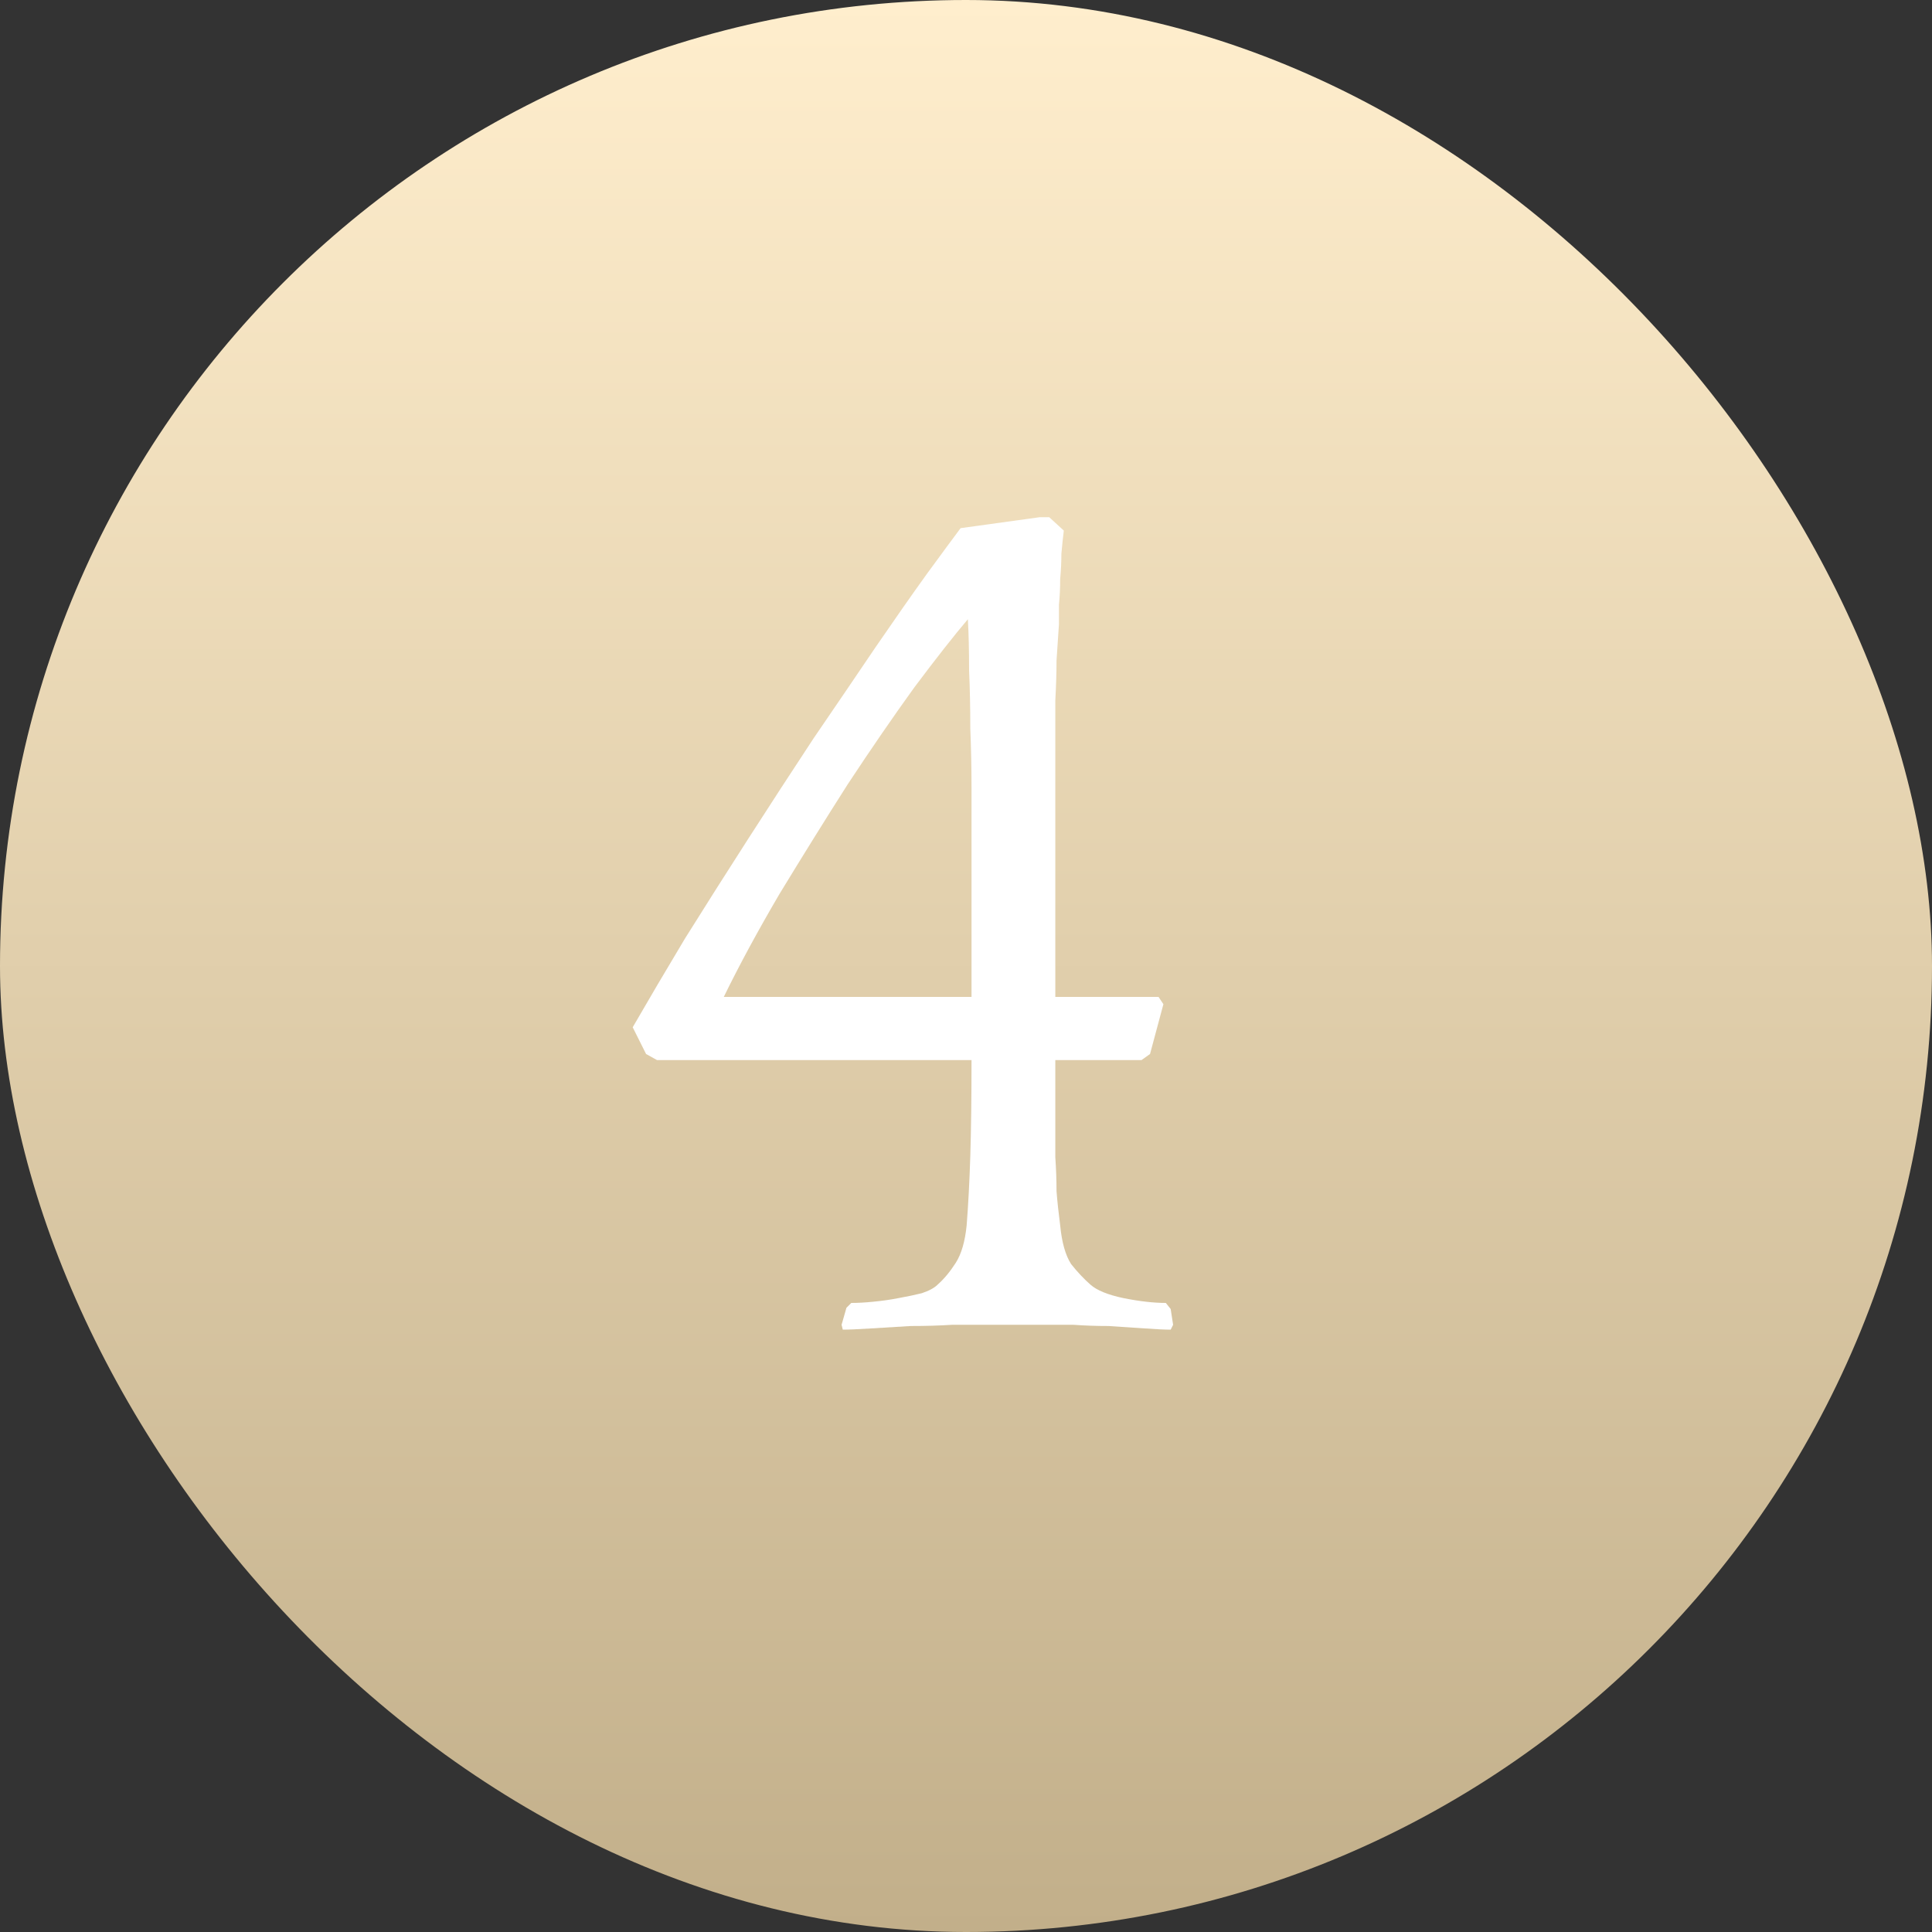
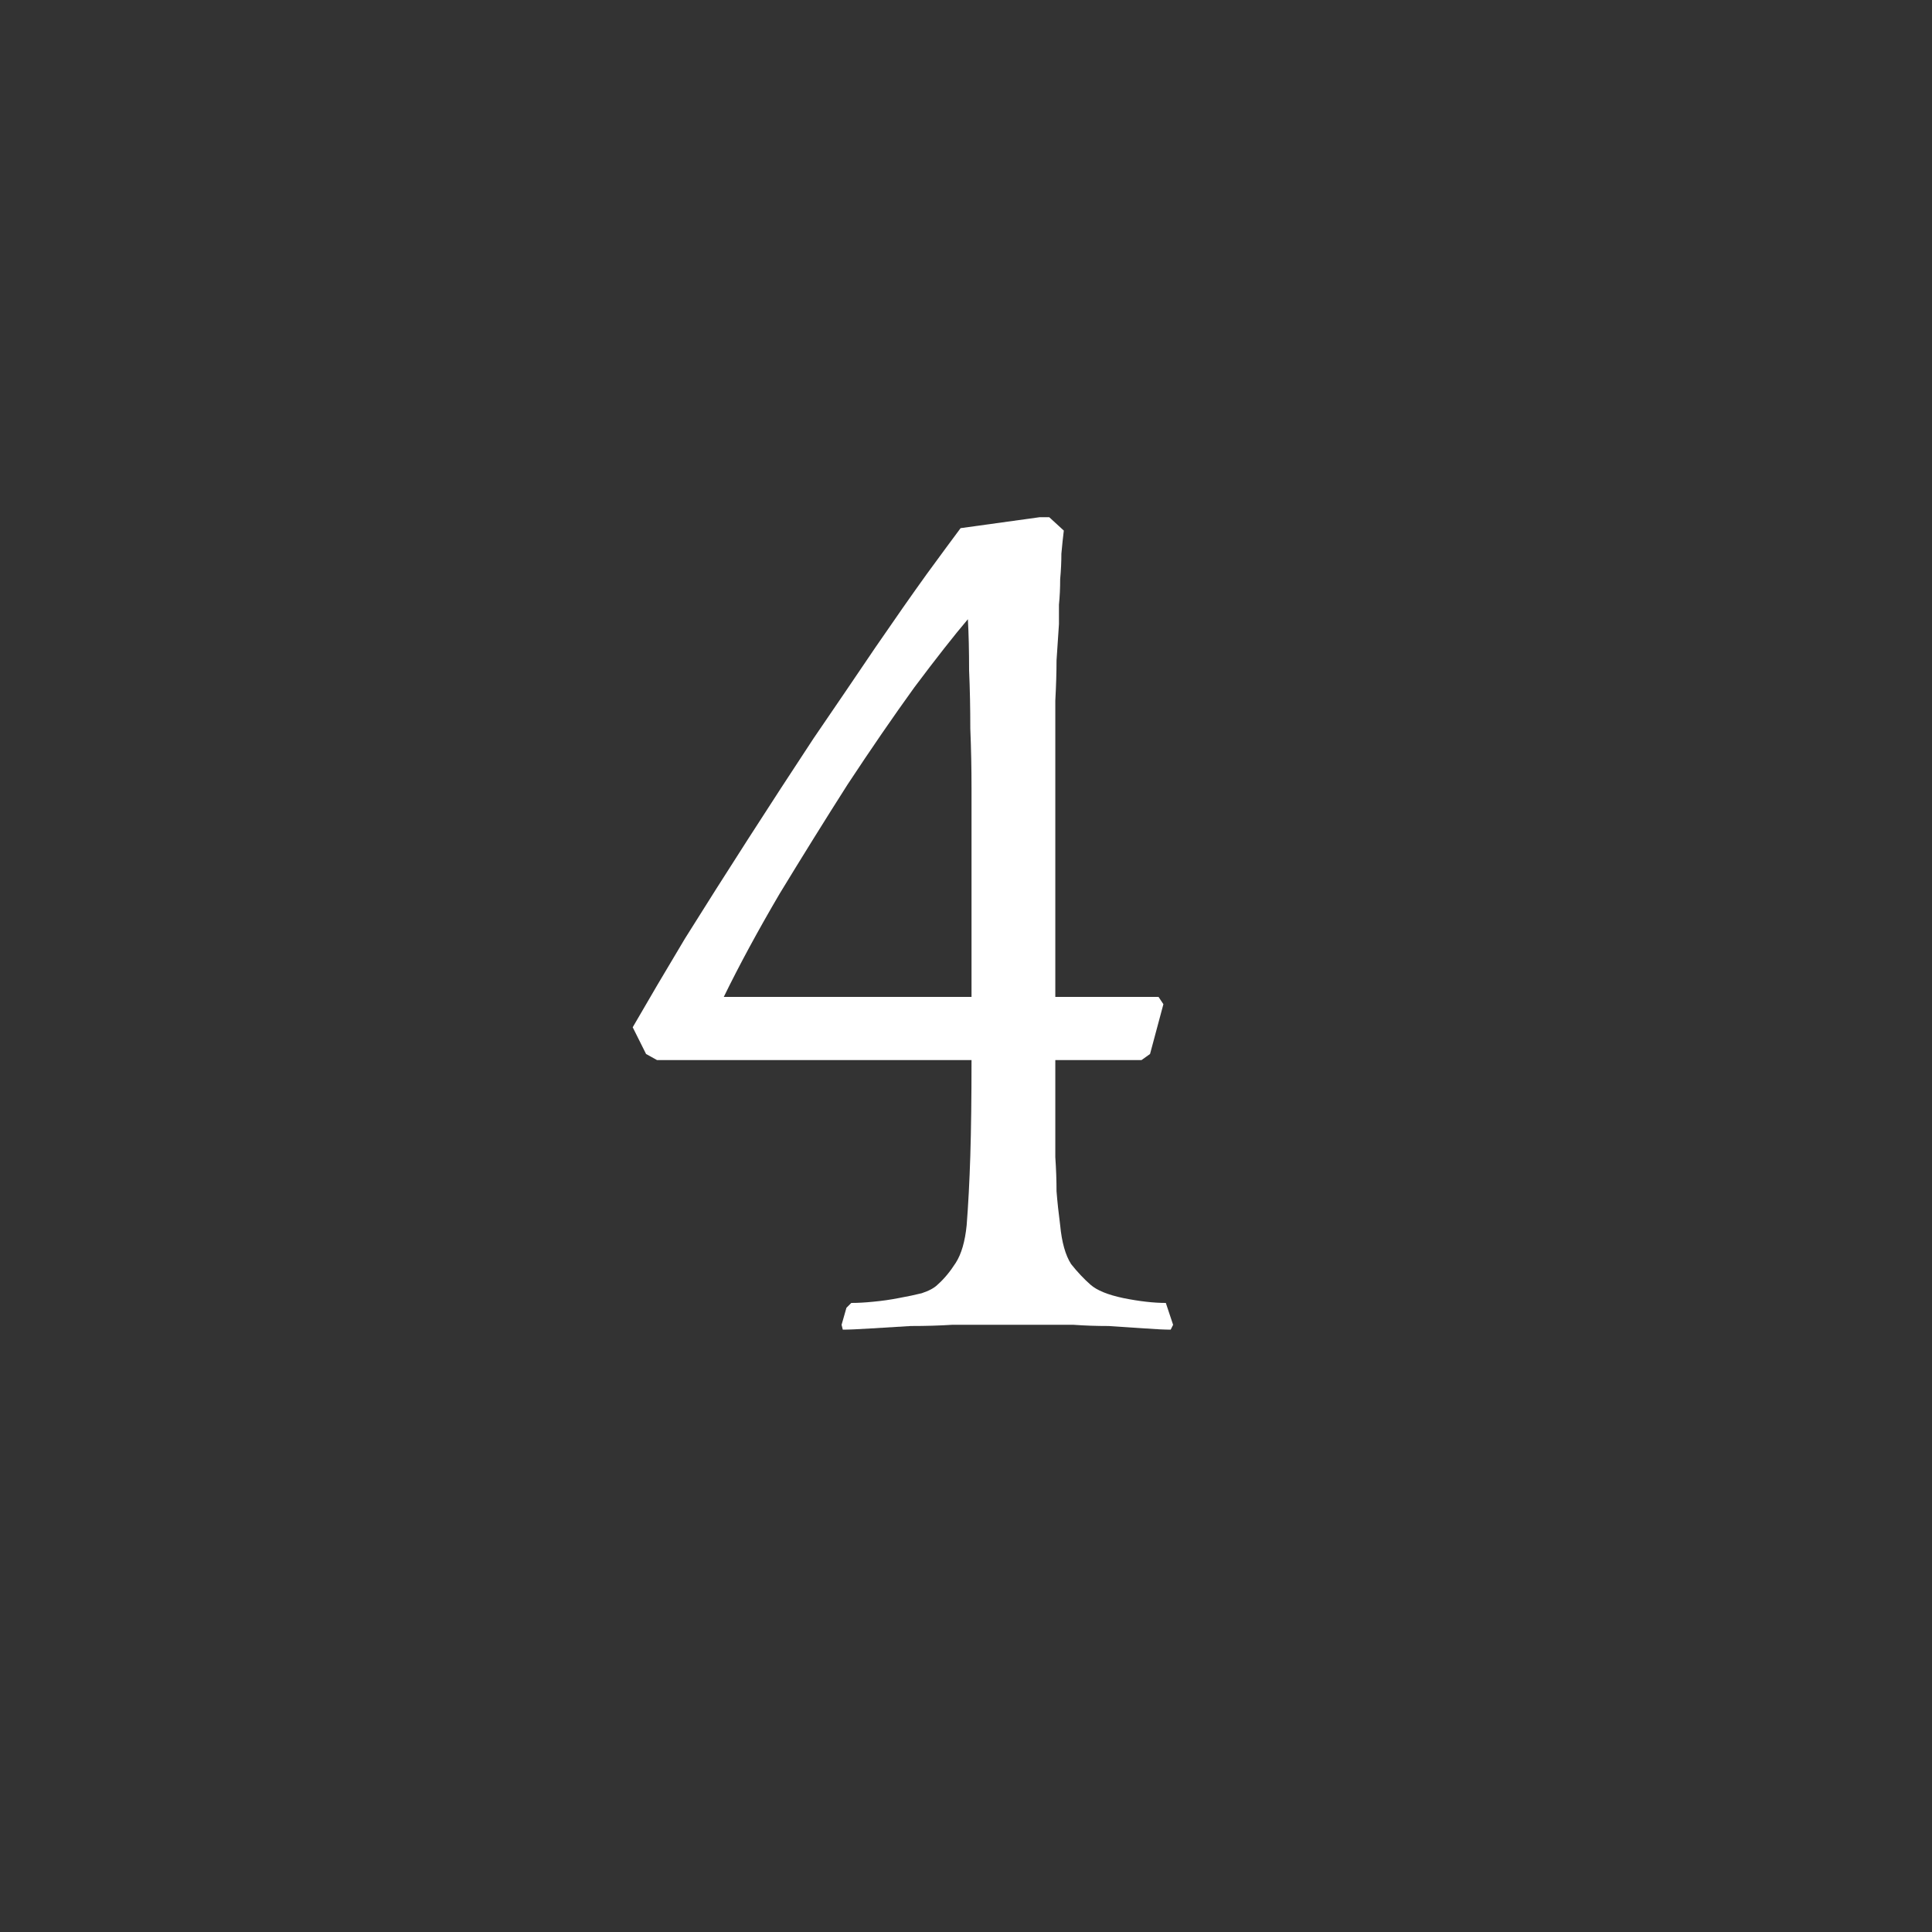
<svg xmlns="http://www.w3.org/2000/svg" width="35" height="35" viewBox="0 0 35 35" fill="none">
  <rect x="0" y="0" width="35" height="35" fill="#333333" stroke="none" />
-   <rect width="35" height="35" rx="17.5" fill="url(#paint0_linear_693_3496)" />
-   <path d="M11.704 19.094L11.462 18.61C11.741 18.126 12.056 17.591 12.408 17.004C12.775 16.417 13.156 15.816 13.552 15.2C13.948 14.584 14.344 13.975 14.74 13.374C15.151 12.773 15.525 12.223 15.862 11.724C16.214 11.211 16.522 10.771 16.786 10.404C17.065 10.023 17.27 9.744 17.402 9.568L18.832 9.37H19.008L19.272 9.612C19.257 9.729 19.243 9.869 19.228 10.03C19.228 10.177 19.221 10.331 19.206 10.492C19.206 10.653 19.199 10.807 19.184 10.954C19.184 11.101 19.184 11.218 19.184 11.306C19.169 11.541 19.155 11.761 19.14 11.966C19.14 12.171 19.133 12.413 19.118 12.692C19.118 12.971 19.118 13.308 19.118 13.704C19.118 14.1 19.118 14.606 19.118 15.222V18.06H20.988L21.076 18.192L20.834 19.094L20.68 19.204H19.118C19.118 19.6 19.118 19.937 19.118 20.216C19.118 20.495 19.118 20.744 19.118 20.964C19.133 21.184 19.14 21.389 19.14 21.58C19.155 21.771 19.177 21.976 19.206 22.196C19.235 22.504 19.301 22.739 19.404 22.9C19.521 23.047 19.639 23.171 19.756 23.274C19.873 23.377 20.071 23.457 20.35 23.516C20.643 23.575 20.9 23.604 21.12 23.604L21.208 23.714L21.252 24L21.208 24.088C21.105 24.088 20.951 24.081 20.746 24.066C20.541 24.051 20.321 24.037 20.086 24.022C19.866 24.022 19.653 24.015 19.448 24C19.243 24 19.089 24 18.986 24H17.754C17.651 24 17.483 24 17.248 24C17.013 24.015 16.764 24.022 16.5 24.022C16.251 24.037 16.009 24.051 15.774 24.066C15.539 24.081 15.371 24.088 15.268 24.088L15.246 24L15.334 23.692L15.422 23.604C15.539 23.604 15.671 23.597 15.818 23.582C15.979 23.567 16.133 23.545 16.28 23.516C16.441 23.487 16.581 23.457 16.698 23.428C16.83 23.384 16.925 23.333 16.984 23.274C17.101 23.171 17.211 23.039 17.314 22.878C17.417 22.717 17.483 22.489 17.512 22.196C17.541 21.829 17.563 21.411 17.578 20.942C17.593 20.458 17.6 19.879 17.6 19.204H11.902L11.704 19.094ZM17.534 11.218C17.285 11.511 16.962 11.922 16.566 12.45C16.185 12.978 15.781 13.565 15.356 14.21C14.945 14.855 14.535 15.515 14.124 16.19C13.728 16.865 13.391 17.488 13.112 18.06H17.6V15.266C17.6 14.958 17.6 14.628 17.6 14.276C17.6 13.924 17.593 13.565 17.578 13.198C17.578 12.831 17.571 12.479 17.556 12.142C17.556 11.79 17.549 11.482 17.534 11.218Z" fill="white" />
+   <path d="M11.704 19.094L11.462 18.61C11.741 18.126 12.056 17.591 12.408 17.004C12.775 16.417 13.156 15.816 13.552 15.2C13.948 14.584 14.344 13.975 14.74 13.374C15.151 12.773 15.525 12.223 15.862 11.724C16.214 11.211 16.522 10.771 16.786 10.404C17.065 10.023 17.27 9.744 17.402 9.568L18.832 9.37H19.008L19.272 9.612C19.257 9.729 19.243 9.869 19.228 10.03C19.228 10.177 19.221 10.331 19.206 10.492C19.206 10.653 19.199 10.807 19.184 10.954C19.184 11.101 19.184 11.218 19.184 11.306C19.169 11.541 19.155 11.761 19.14 11.966C19.14 12.171 19.133 12.413 19.118 12.692C19.118 12.971 19.118 13.308 19.118 13.704C19.118 14.1 19.118 14.606 19.118 15.222V18.06H20.988L21.076 18.192L20.834 19.094L20.68 19.204H19.118C19.118 19.6 19.118 19.937 19.118 20.216C19.118 20.495 19.118 20.744 19.118 20.964C19.133 21.184 19.14 21.389 19.14 21.58C19.155 21.771 19.177 21.976 19.206 22.196C19.235 22.504 19.301 22.739 19.404 22.9C19.521 23.047 19.639 23.171 19.756 23.274C19.873 23.377 20.071 23.457 20.35 23.516C20.643 23.575 20.9 23.604 21.12 23.604L21.252 24L21.208 24.088C21.105 24.088 20.951 24.081 20.746 24.066C20.541 24.051 20.321 24.037 20.086 24.022C19.866 24.022 19.653 24.015 19.448 24C19.243 24 19.089 24 18.986 24H17.754C17.651 24 17.483 24 17.248 24C17.013 24.015 16.764 24.022 16.5 24.022C16.251 24.037 16.009 24.051 15.774 24.066C15.539 24.081 15.371 24.088 15.268 24.088L15.246 24L15.334 23.692L15.422 23.604C15.539 23.604 15.671 23.597 15.818 23.582C15.979 23.567 16.133 23.545 16.28 23.516C16.441 23.487 16.581 23.457 16.698 23.428C16.83 23.384 16.925 23.333 16.984 23.274C17.101 23.171 17.211 23.039 17.314 22.878C17.417 22.717 17.483 22.489 17.512 22.196C17.541 21.829 17.563 21.411 17.578 20.942C17.593 20.458 17.6 19.879 17.6 19.204H11.902L11.704 19.094ZM17.534 11.218C17.285 11.511 16.962 11.922 16.566 12.45C16.185 12.978 15.781 13.565 15.356 14.21C14.945 14.855 14.535 15.515 14.124 16.19C13.728 16.865 13.391 17.488 13.112 18.06H17.6V15.266C17.6 14.958 17.6 14.628 17.6 14.276C17.6 13.924 17.593 13.565 17.578 13.198C17.578 12.831 17.571 12.479 17.556 12.142C17.556 11.79 17.549 11.482 17.534 11.218Z" fill="white" />
  <defs>
    <linearGradient id="paint0_linear_693_3496" x1="17.573" y1="35" x2="17.573" y2="2.54301e-06" gradientUnits="userSpaceOnUse">
      <stop stop-color="#C2AF8A" />
      <stop offset="1" stop-color="#FFEECD" />
    </linearGradient>
  </defs>
</svg>